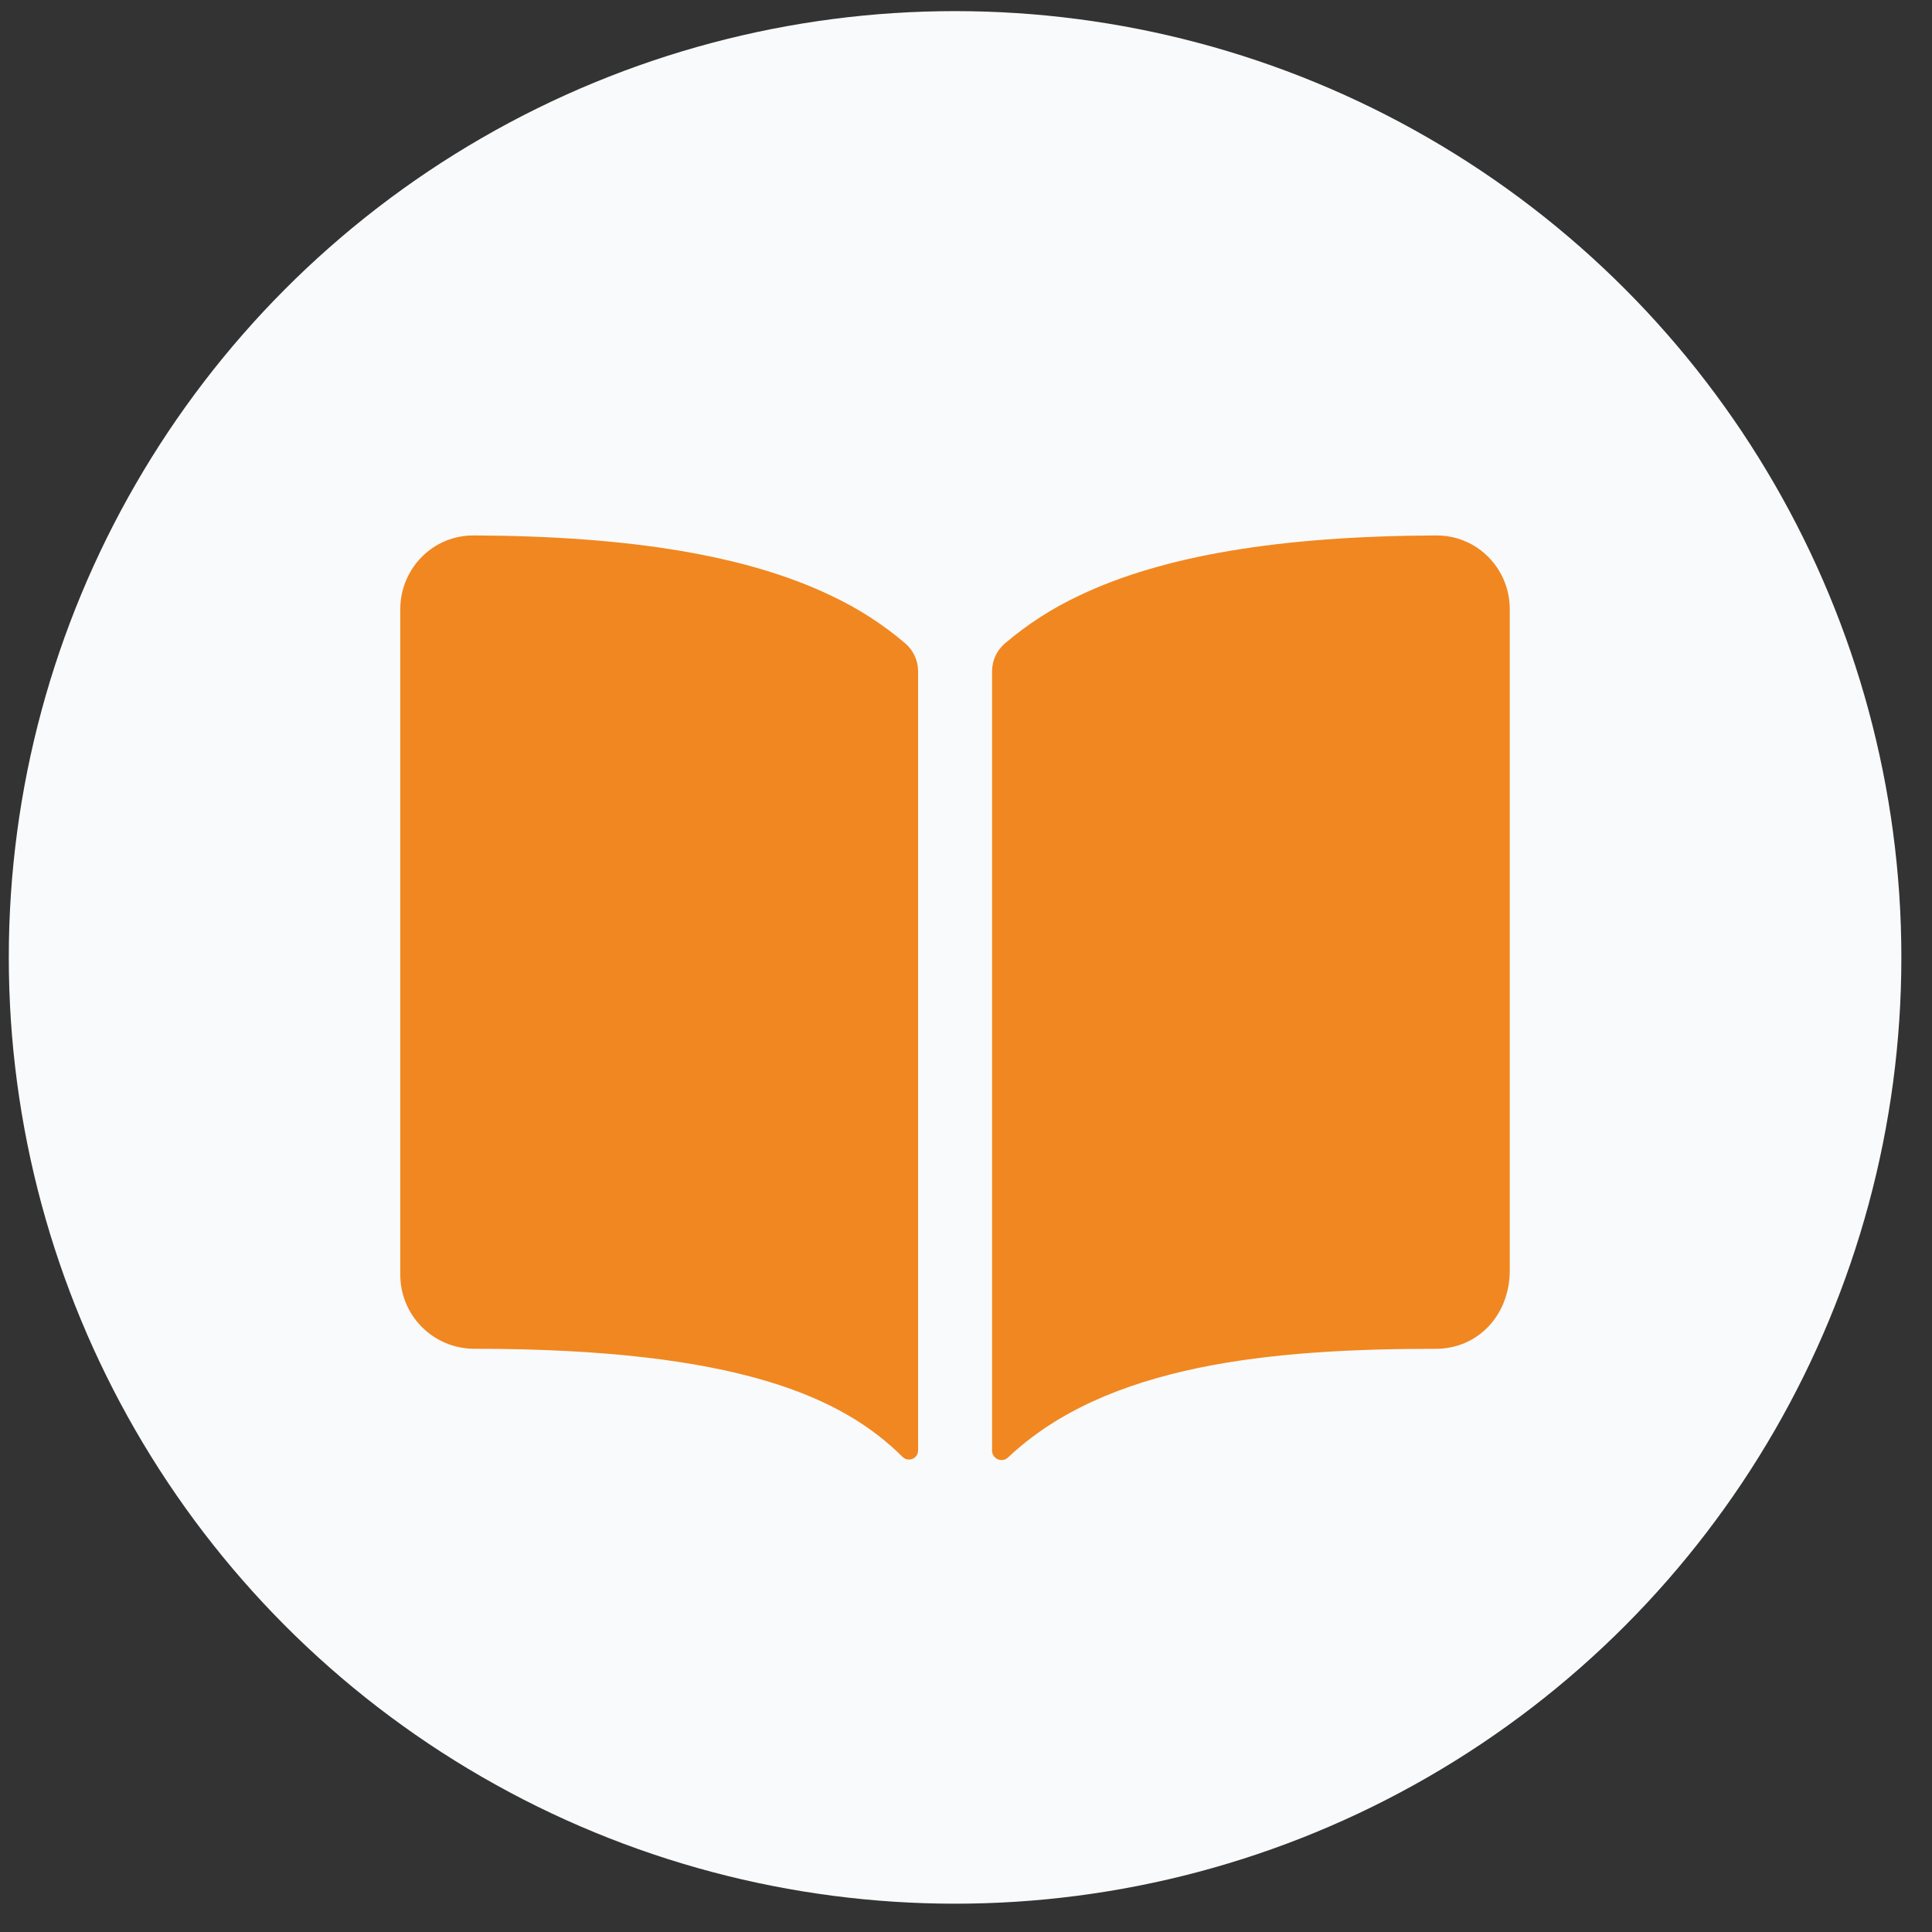
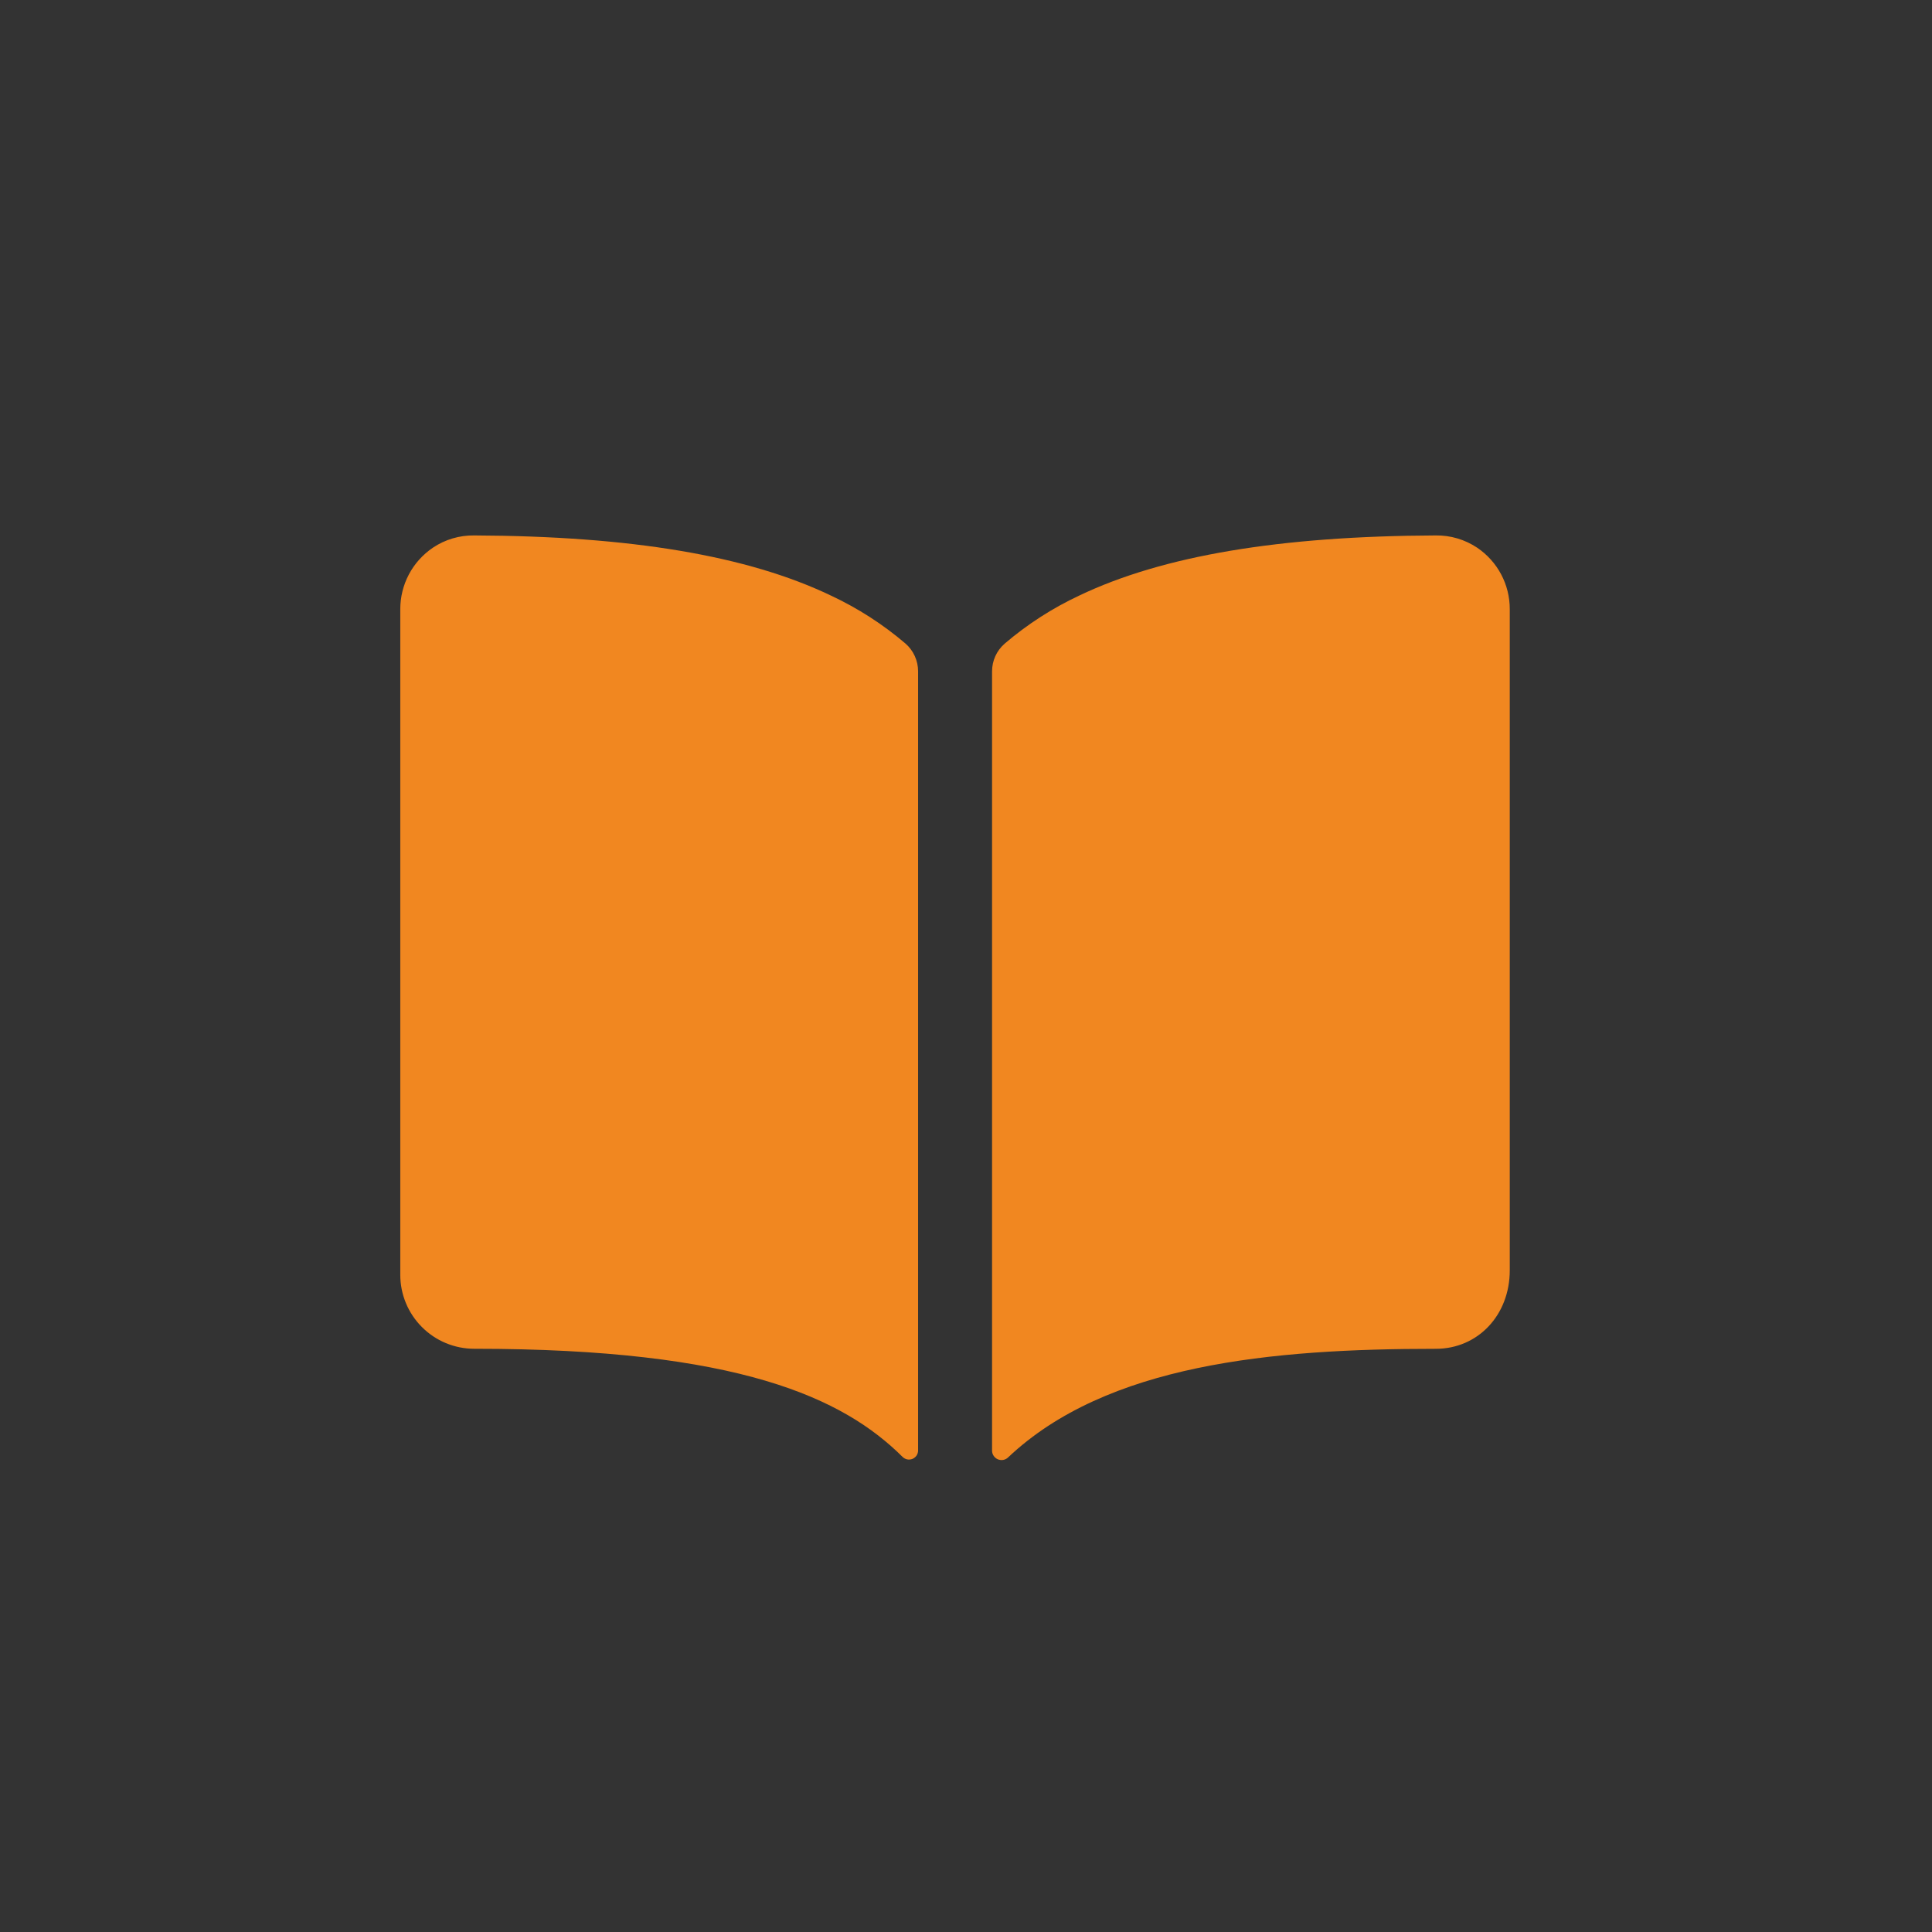
<svg xmlns="http://www.w3.org/2000/svg" width="49" height="49" viewBox="0 0 49 49" fill="none">
  <rect x="0" y="0" width="49" height="49" fill="#333333" stroke="none" />
-   <circle cx="24.223" cy="24.282" r="24" fill="#F9FAFB" />
  <path d="M27.374 15.104C29.492 14.093 32.452 13.597 36.415 13.58C36.789 13.575 37.155 13.684 37.466 13.892C37.72 14.064 37.929 14.296 38.073 14.568C38.217 14.84 38.292 15.142 38.291 15.45V32.22C38.291 33.354 37.484 34.209 36.415 34.209C32.249 34.209 28.07 34.598 25.567 36.964C25.533 36.997 25.49 37.018 25.444 37.027C25.397 37.035 25.349 37.029 25.306 37.011C25.263 36.992 25.226 36.961 25.2 36.921C25.174 36.882 25.16 36.836 25.161 36.788V17.028C25.161 16.894 25.189 16.763 25.244 16.641C25.299 16.52 25.38 16.412 25.481 16.324C26.054 15.834 26.691 15.424 27.374 15.104ZM10.98 13.89C11.29 13.682 11.657 13.574 12.03 13.58C15.993 13.597 18.954 14.09 21.072 15.104C21.755 15.423 22.392 15.833 22.965 16.322C23.066 16.41 23.146 16.518 23.201 16.639C23.256 16.76 23.285 16.892 23.285 17.025V36.787C23.285 36.833 23.272 36.877 23.247 36.915C23.221 36.952 23.186 36.982 23.144 37C23.102 37.017 23.056 37.022 23.011 37.014C22.967 37.005 22.926 36.984 22.893 36.952C21.389 35.457 18.748 34.207 12.028 34.208C11.53 34.208 11.053 34.01 10.702 33.658C10.35 33.307 10.152 32.83 10.152 32.332V15.45C10.152 15.142 10.227 14.839 10.371 14.567C10.515 14.295 10.725 14.063 10.98 13.89Z" fill="#F18720" />
</svg>